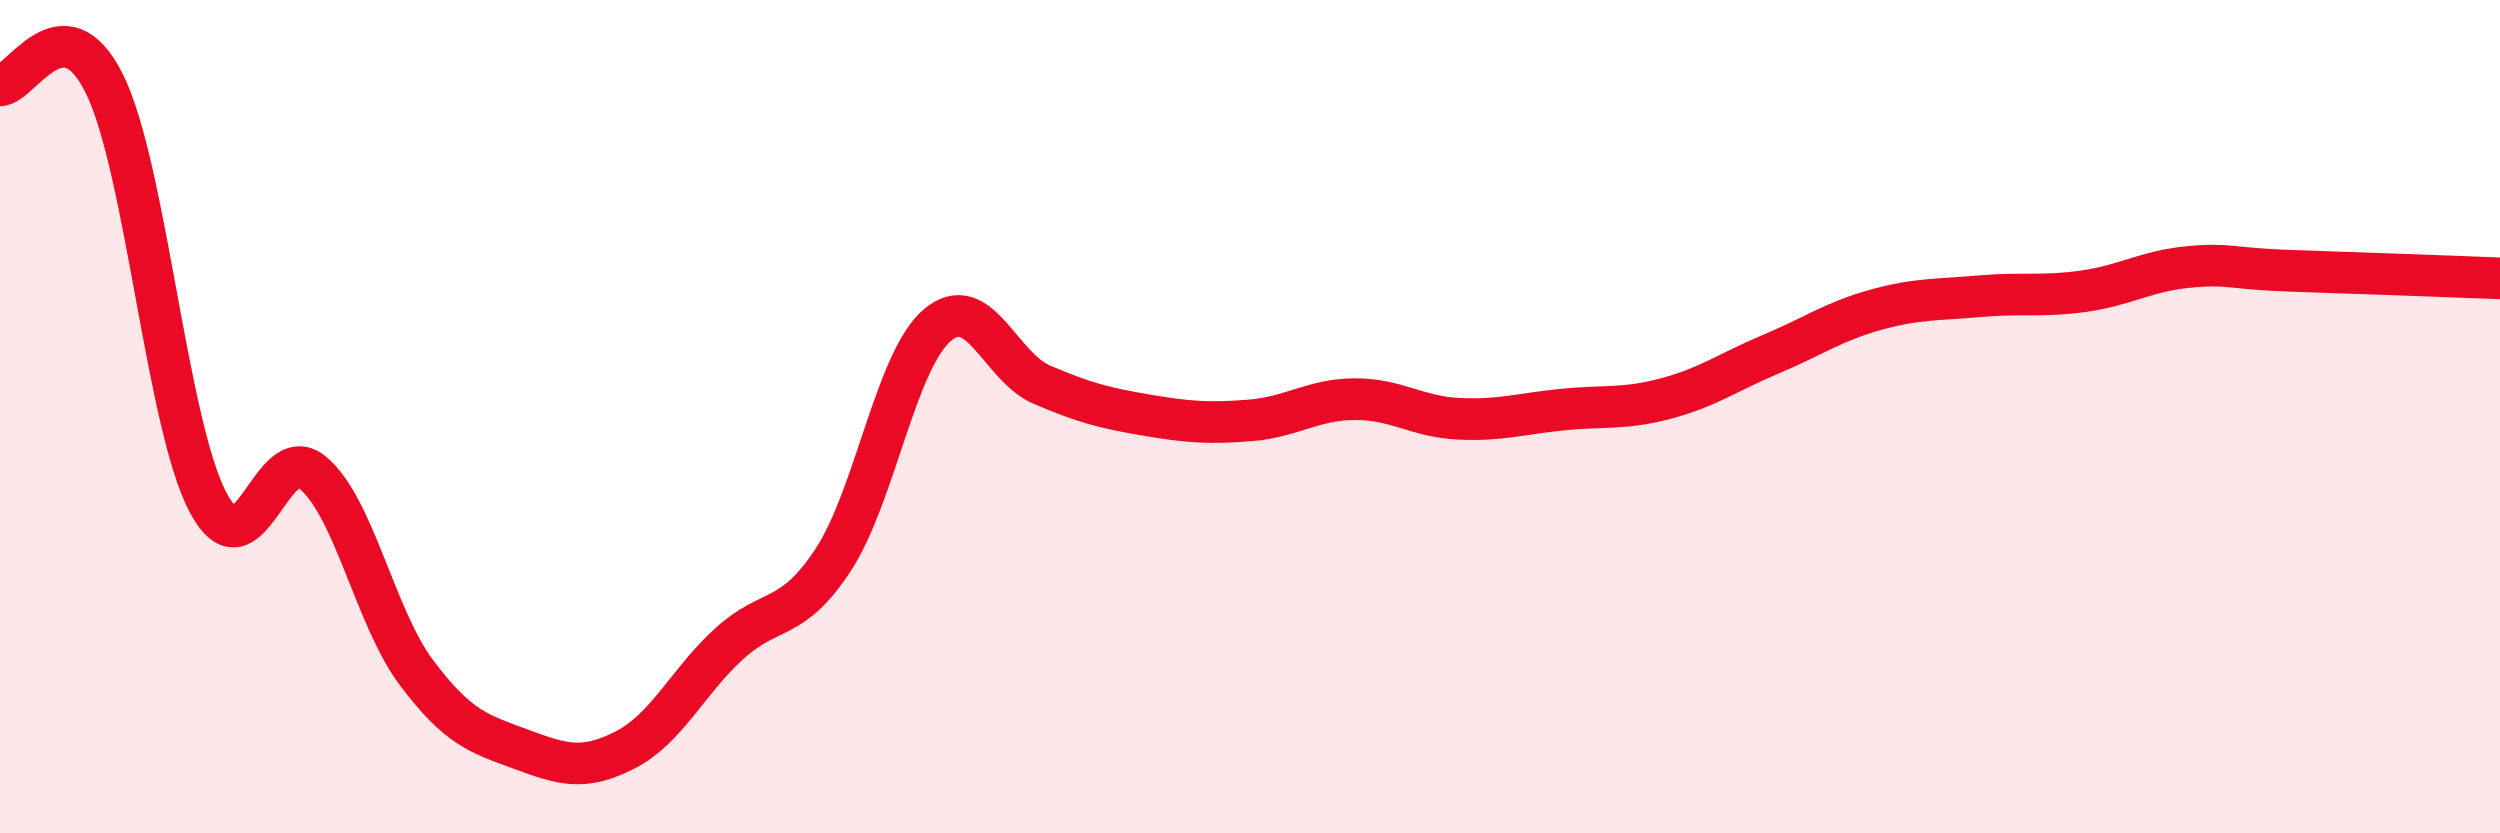
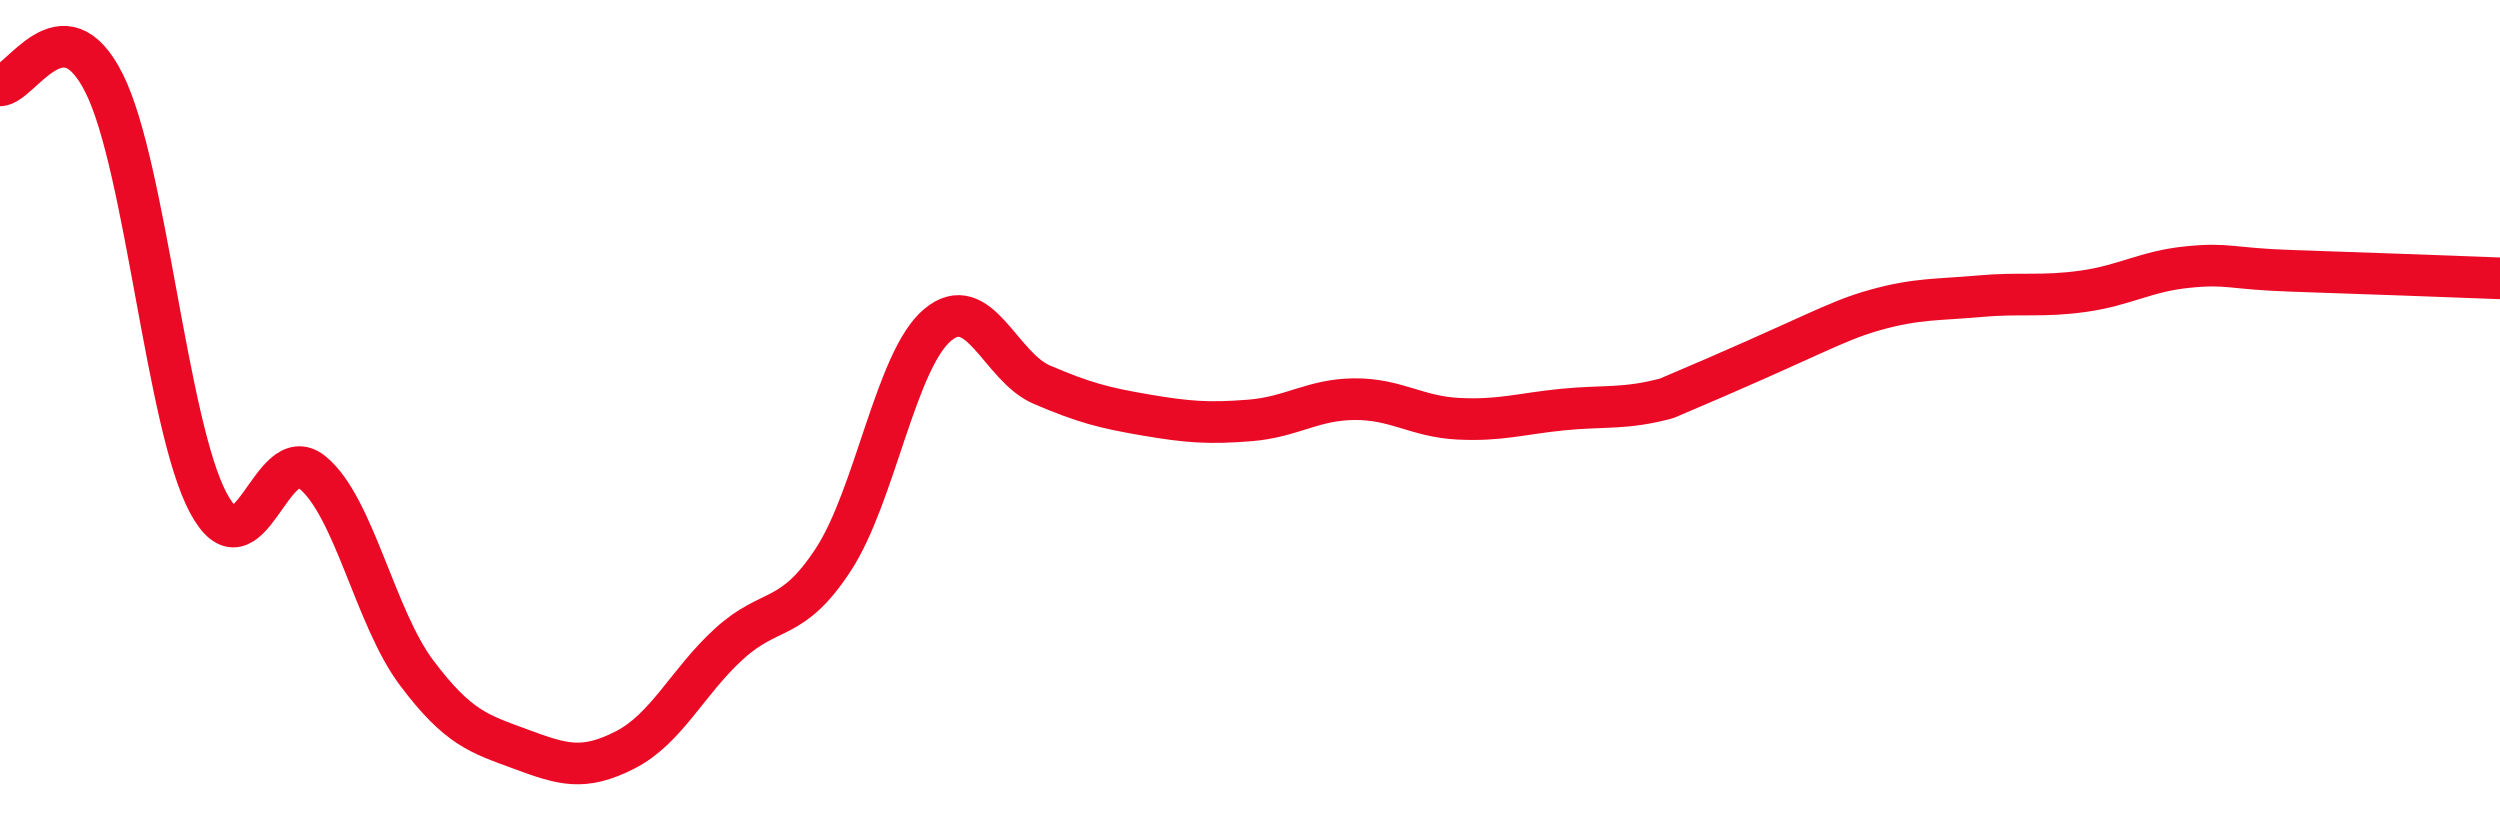
<svg xmlns="http://www.w3.org/2000/svg" width="60" height="20" viewBox="0 0 60 20">
-   <path d="M 0,2.05 C 0.5,2.04 1.5,0 2.5,2 C 3.5,4 4,10.2 5,12.07 C 6,13.94 6.5,10.52 7.5,11.34 C 8.5,12.16 9,14.82 10,16.15 C 11,17.48 11.5,17.61 12.5,17.98 C 13.5,18.35 14,18.51 15,18 C 16,17.49 16.5,16.36 17.5,15.45 C 18.5,14.54 19,14.96 20,13.43 C 21,11.9 21.5,8.64 22.5,7.8 C 23.5,6.96 24,8.8 25,9.23 C 26,9.66 26.5,9.79 27.5,9.96 C 28.5,10.13 29,10.17 30,10.09 C 31,10.01 31.5,9.59 32.5,9.58 C 33.5,9.57 34,10 35,10.05 C 36,10.1 36.5,9.93 37.5,9.83 C 38.5,9.73 39,9.83 40,9.56 C 41,9.29 41.5,8.92 42.5,8.5 C 43.5,8.08 44,7.72 45,7.44 C 46,7.16 46.5,7.2 47.5,7.11 C 48.5,7.02 49,7.13 50,6.99 C 51,6.85 51.5,6.51 52.5,6.41 C 53.5,6.31 53.5,6.45 55,6.5 C 56.5,6.55 59,6.64 60,6.68L60 20L0 20Z" fill="#EB0A25" opacity="0.1" stroke-linecap="round" stroke-linejoin="round" />
-   <path d="M 0,2.05 C 0.5,2.04 1.5,0 2.5,2 C 3.5,4 4,10.2 5,12.07 C 6,13.94 6.5,10.52 7.5,11.34 C 8.5,12.16 9,14.82 10,16.15 C 11,17.48 11.5,17.61 12.5,17.98 C 13.5,18.35 14,18.51 15,18 C 16,17.49 16.5,16.36 17.5,15.45 C 18.5,14.54 19,14.96 20,13.43 C 21,11.9 21.5,8.64 22.5,7.8 C 23.5,6.96 24,8.8 25,9.23 C 26,9.66 26.5,9.79 27.5,9.96 C 28.5,10.13 29,10.17 30,10.09 C 31,10.01 31.5,9.59 32.5,9.58 C 33.5,9.57 34,10 35,10.05 C 36,10.1 36.5,9.93 37.5,9.83 C 38.5,9.73 39,9.83 40,9.56 C 41,9.29 41.5,8.92 42.5,8.5 C 43.5,8.08 44,7.72 45,7.44 C 46,7.16 46.5,7.2 47.5,7.11 C 48.5,7.02 49,7.13 50,6.99 C 51,6.85 51.5,6.51 52.5,6.41 C 53.5,6.31 53.5,6.45 55,6.5 C 56.5,6.55 59,6.64 60,6.68" stroke="#EB0A25" stroke-width="1" fill="none" stroke-linecap="round" stroke-linejoin="round" />
+   <path d="M 0,2.05 C 0.5,2.04 1.5,0 2.5,2 C 3.5,4 4,10.2 5,12.07 C 6,13.94 6.5,10.52 7.5,11.34 C 8.5,12.16 9,14.82 10,16.15 C 11,17.48 11.5,17.61 12.5,17.98 C 13.5,18.35 14,18.51 15,18 C 16,17.49 16.5,16.36 17.5,15.45 C 18.5,14.54 19,14.96 20,13.43 C 21,11.9 21.5,8.64 22.5,7.8 C 23.5,6.96 24,8.8 25,9.23 C 26,9.66 26.5,9.79 27.5,9.96 C 28.5,10.13 29,10.17 30,10.09 C 31,10.01 31.5,9.59 32.5,9.58 C 33.5,9.57 34,10 35,10.05 C 36,10.1 36.5,9.93 37.5,9.83 C 38.5,9.73 39,9.83 40,9.56 C 43.5,8.08 44,7.72 45,7.44 C 46,7.16 46.5,7.2 47.5,7.11 C 48.5,7.02 49,7.13 50,6.99 C 51,6.85 51.5,6.51 52.5,6.41 C 53.5,6.31 53.5,6.45 55,6.5 C 56.5,6.55 59,6.64 60,6.68" stroke="#EB0A25" stroke-width="1" fill="none" stroke-linecap="round" stroke-linejoin="round" />
</svg>